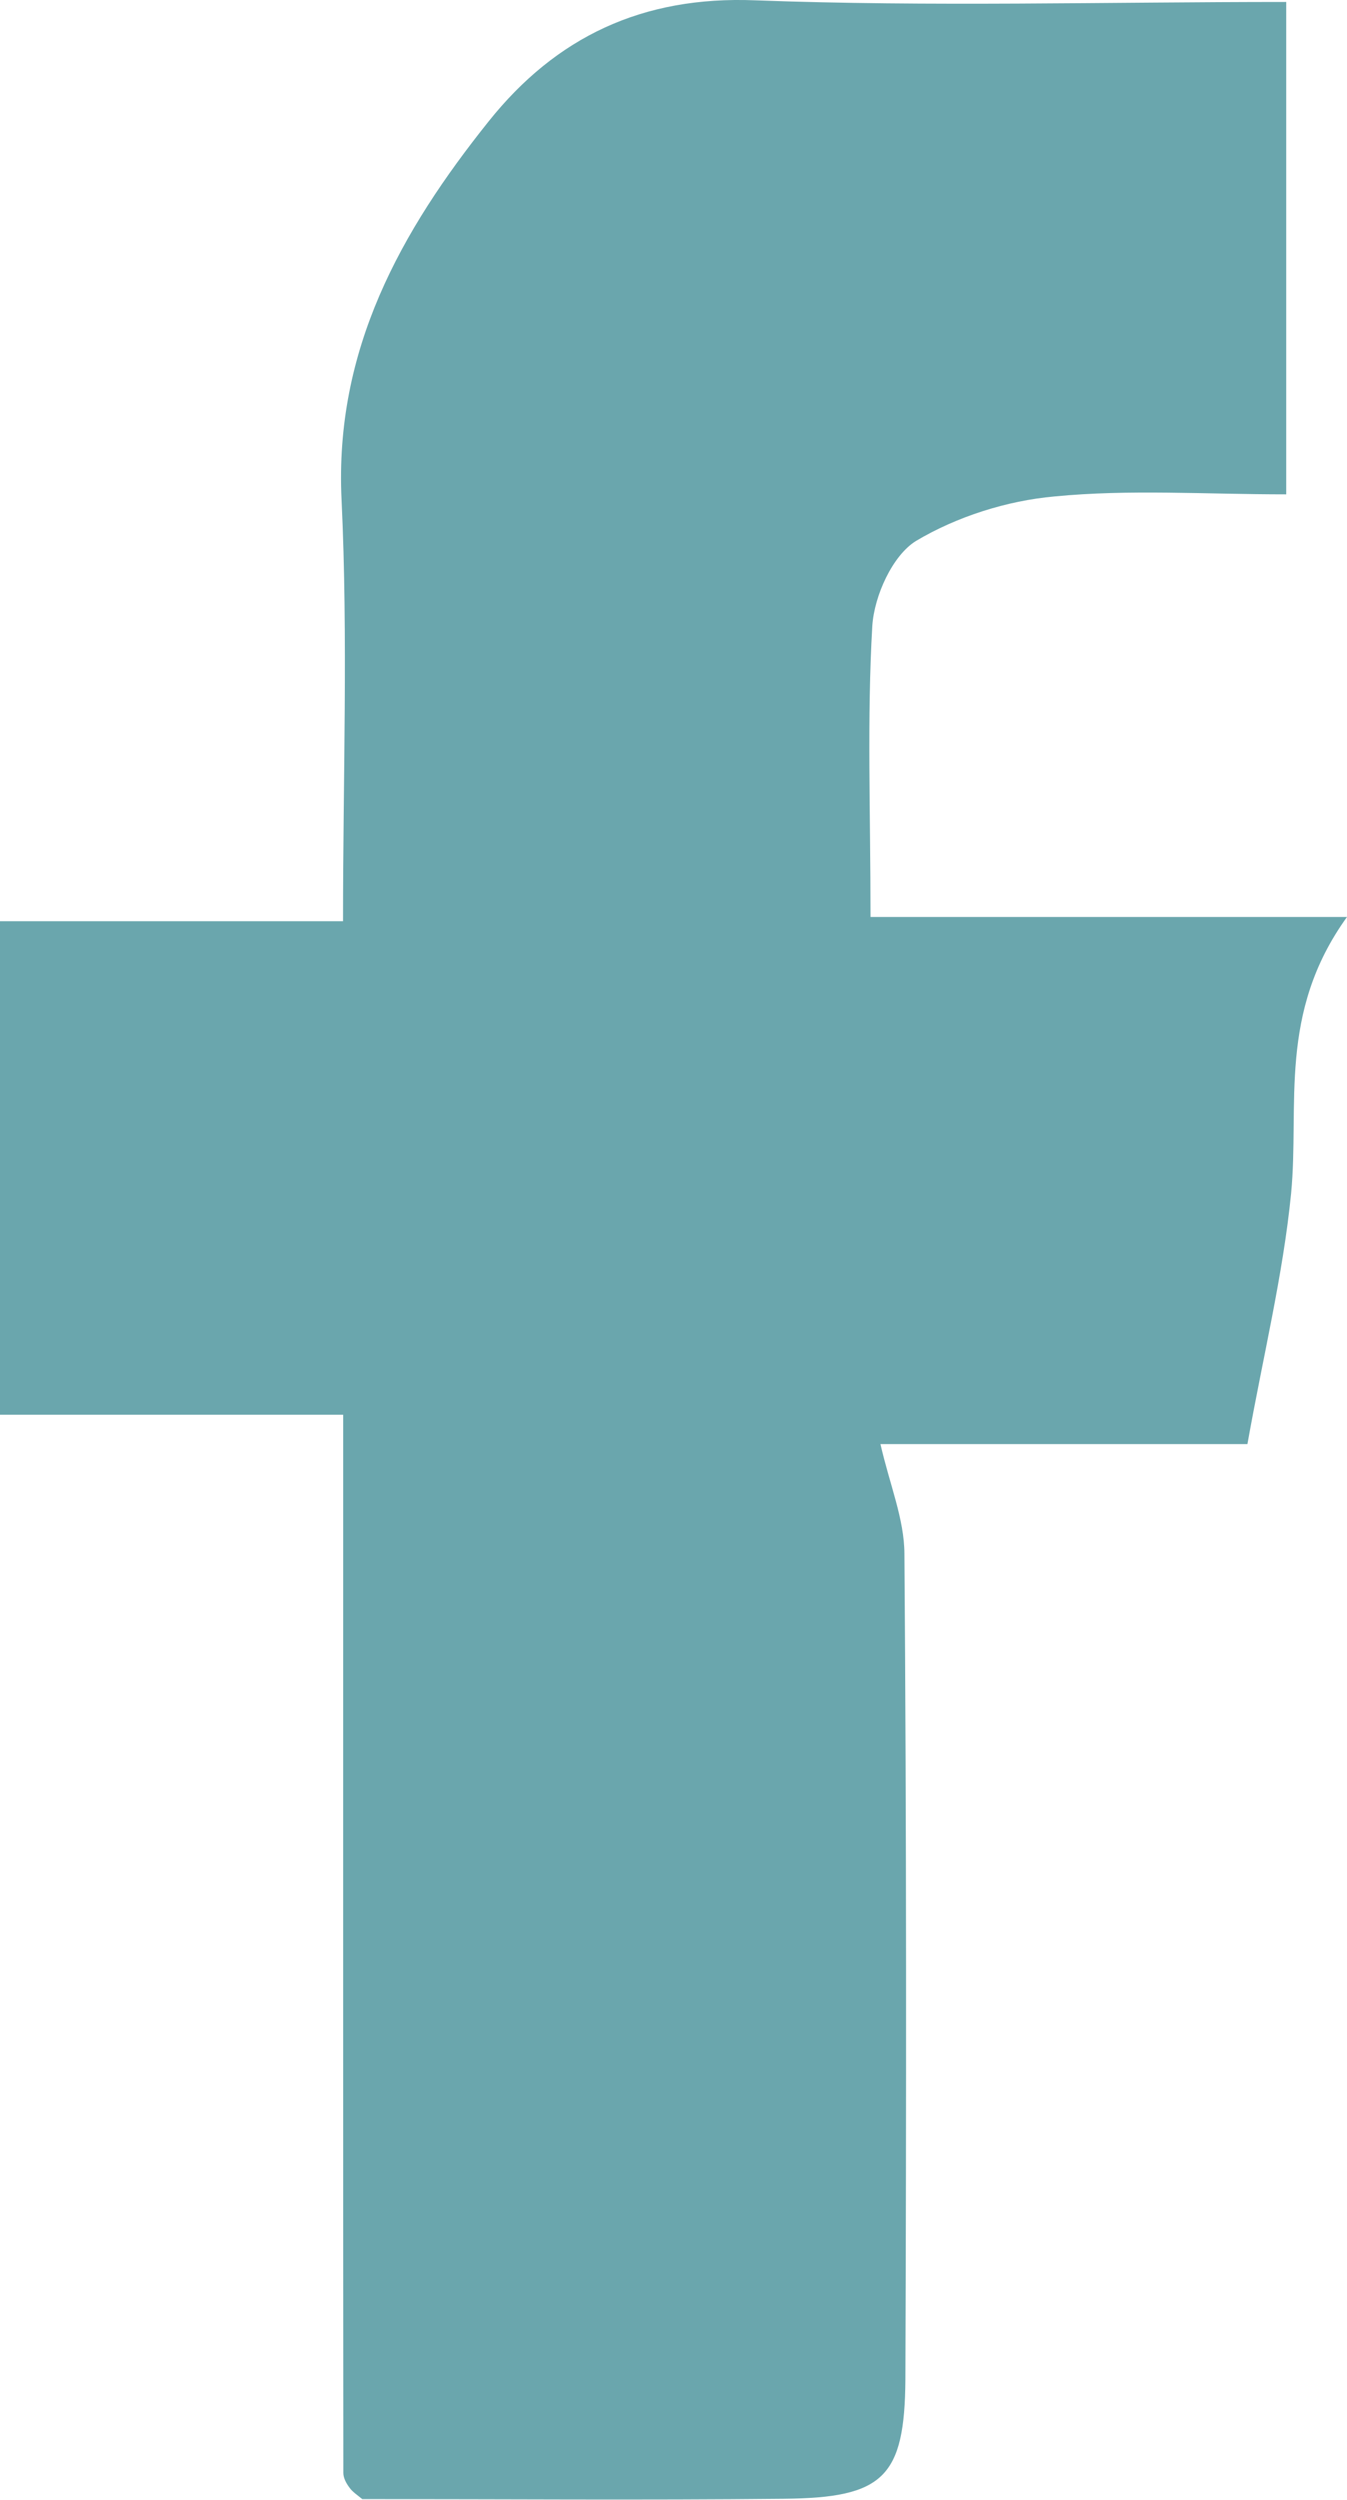
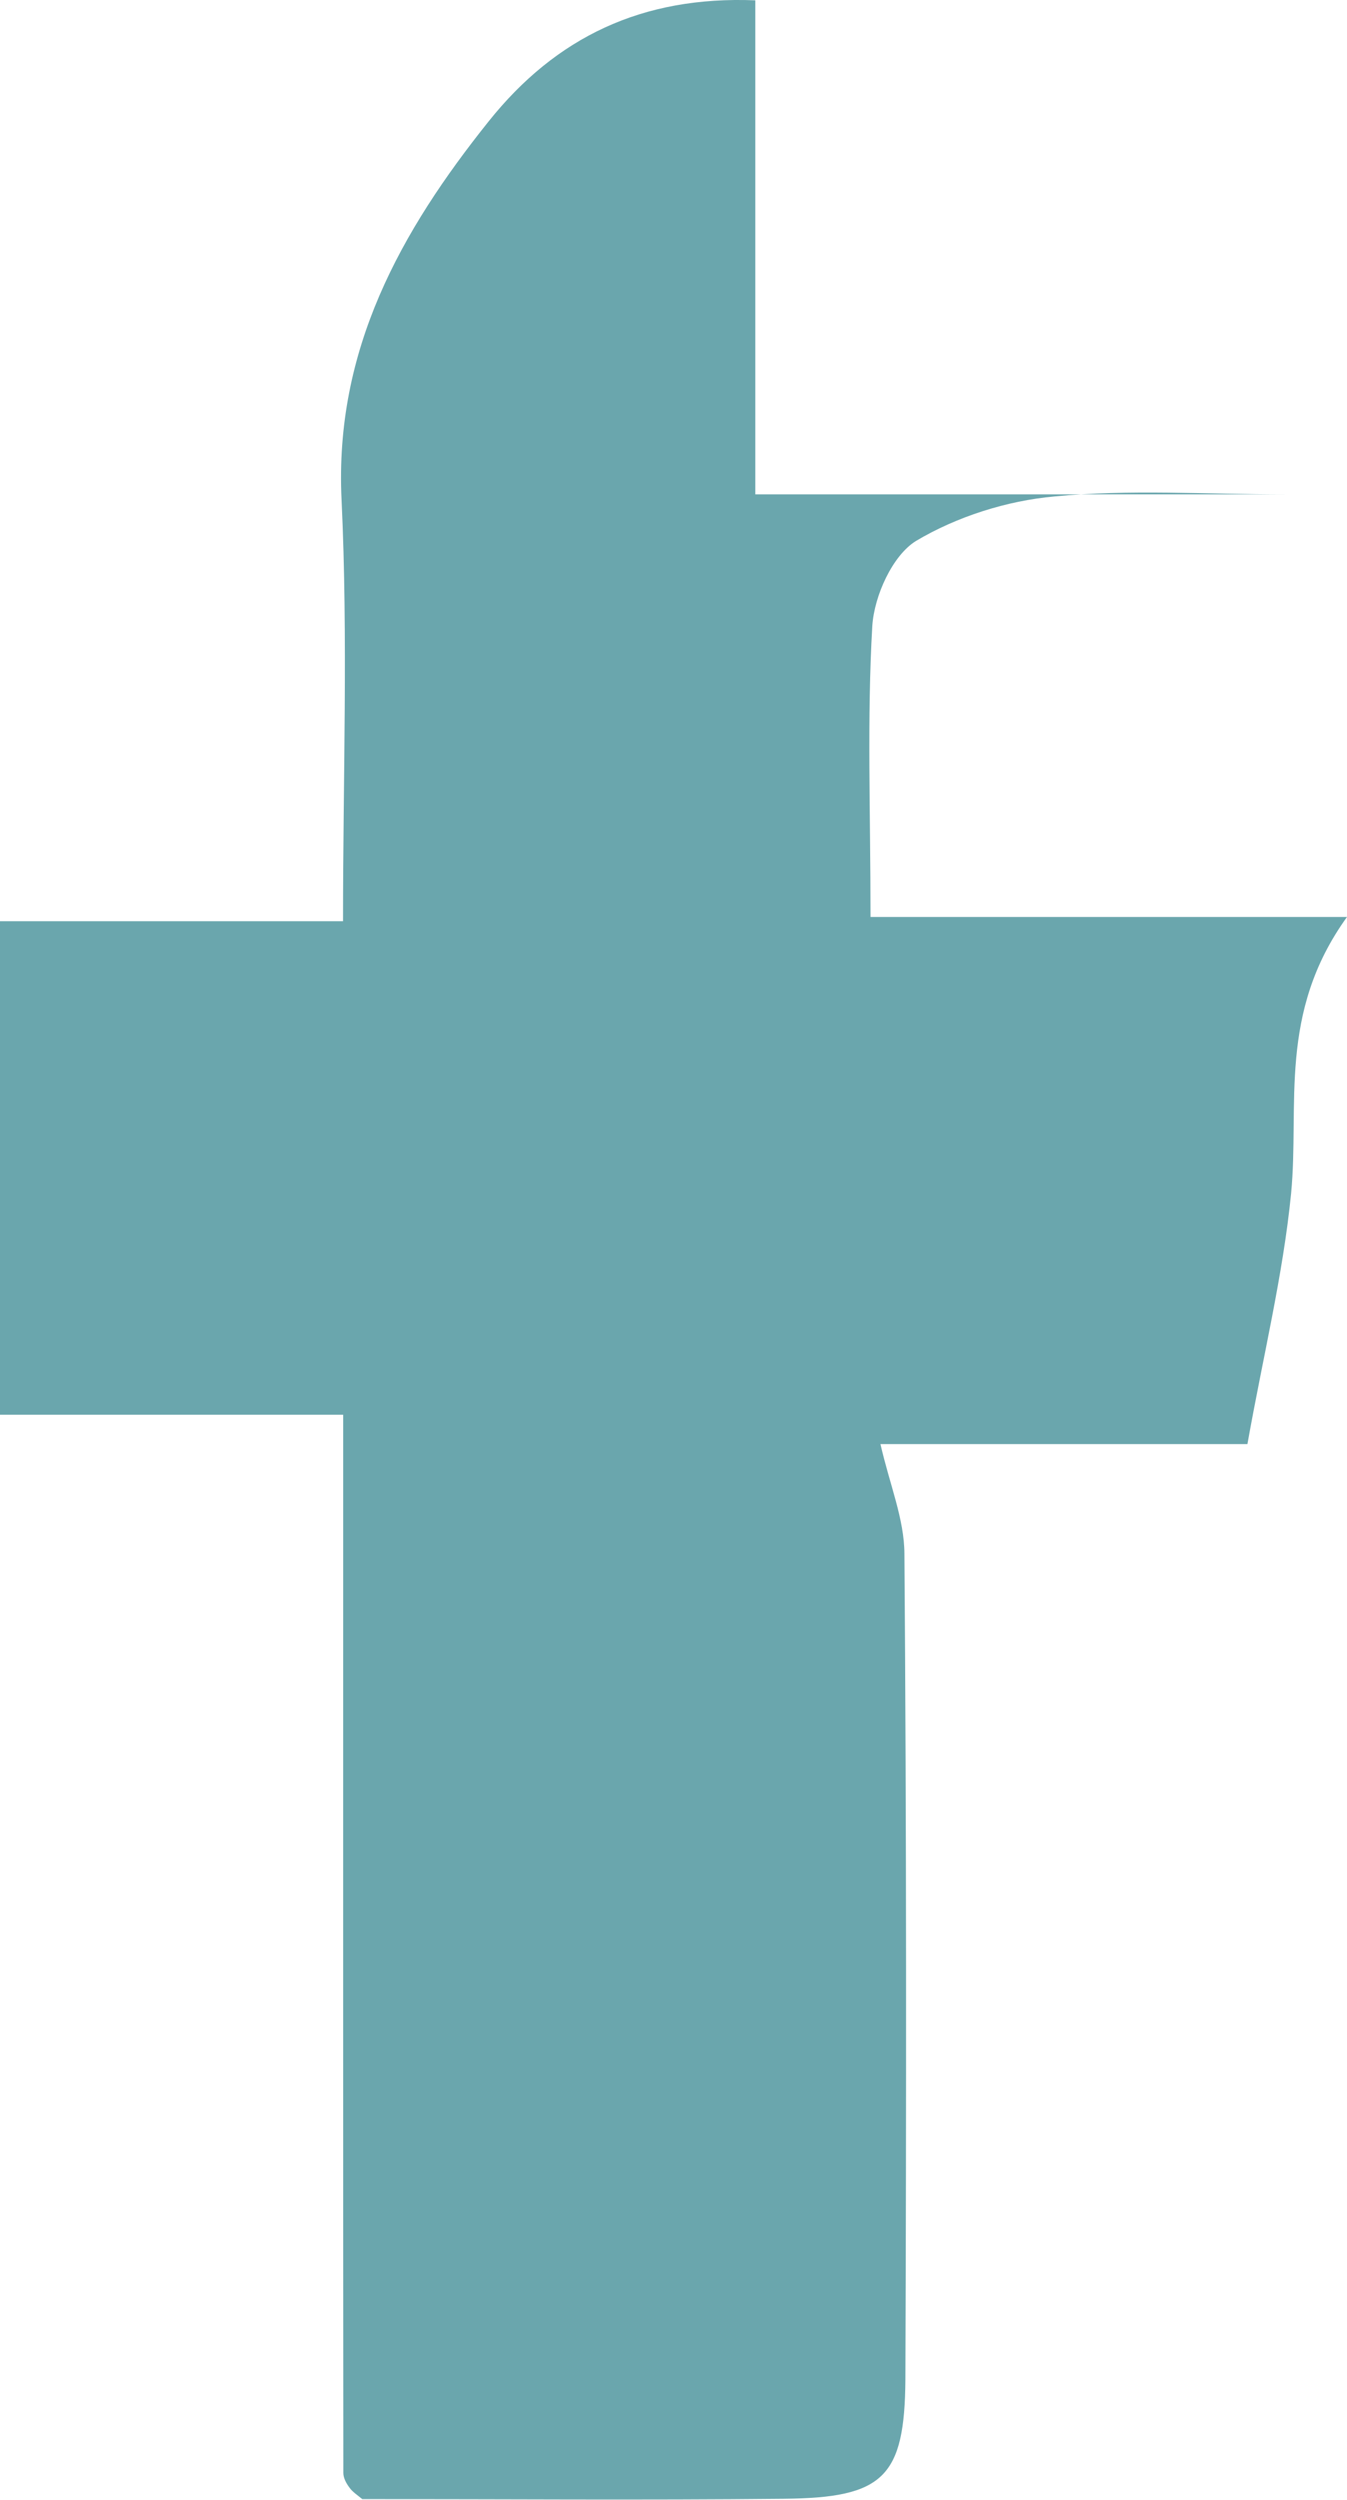
<svg xmlns="http://www.w3.org/2000/svg" version="1.1" x="0px" y="0px" width="8.266px" height="15.337px" viewBox="0 0 8.266 15.337" style="enable-background:new 0 0 8.266 15.337;" xml:space="preserve">
  <style type="text/css">
	.st0{fill-rule:evenodd;clip-rule:evenodd;fill:#6AA6AD;}
</style>
  <defs>
</defs>
-   <path class="st0" d="M7.893,3.033c-0.498,0-0.964-0.032-1.423,0.013C6.179,3.072,5.871,3.17,5.621,3.319  C5.477,3.408,5.365,3.655,5.353,3.84C5.32,4.407,5.342,4.981,5.342,5.626h2.924C7.84,6.217,7.975,6.78,7.923,7.322  C7.873,7.827,7.75,8.325,7.655,8.86H5.403C5.46,9.11,5.549,9.319,5.55,9.532c0.013,1.689,0.012,3.377,0.006,5.066  c-0.004,0.602-0.135,0.727-0.746,0.733c-0.862,0.009-1.726,0.002-2.587,0.002c-0.027-0.023-0.059-0.043-0.078-0.07  c-0.02-0.026-0.038-0.06-0.038-0.09c-0.002-2.151-0.001-4.304-0.001-6.493H0V5.652h2.105c0-0.884,0.031-1.737-0.009-2.586  C2.052,2.146,2.459,1.419,3,0.743c0.412-0.515,0.941-0.769,1.635-0.741c1.072,0.04,2.148,0.01,3.258,0.01V3.033z" />
+   <path class="st0" d="M7.893,3.033c-0.498,0-0.964-0.032-1.423,0.013C6.179,3.072,5.871,3.17,5.621,3.319  C5.477,3.408,5.365,3.655,5.353,3.84C5.32,4.407,5.342,4.981,5.342,5.626h2.924C7.84,6.217,7.975,6.78,7.923,7.322  C7.873,7.827,7.75,8.325,7.655,8.86H5.403C5.46,9.11,5.549,9.319,5.55,9.532c0.013,1.689,0.012,3.377,0.006,5.066  c-0.004,0.602-0.135,0.727-0.746,0.733c-0.862,0.009-1.726,0.002-2.587,0.002c-0.027-0.023-0.059-0.043-0.078-0.07  c-0.02-0.026-0.038-0.06-0.038-0.09c-0.002-2.151-0.001-4.304-0.001-6.493H0V5.652h2.105c0-0.884,0.031-1.737-0.009-2.586  C2.052,2.146,2.459,1.419,3,0.743c0.412-0.515,0.941-0.769,1.635-0.741V3.033z" />
</svg>